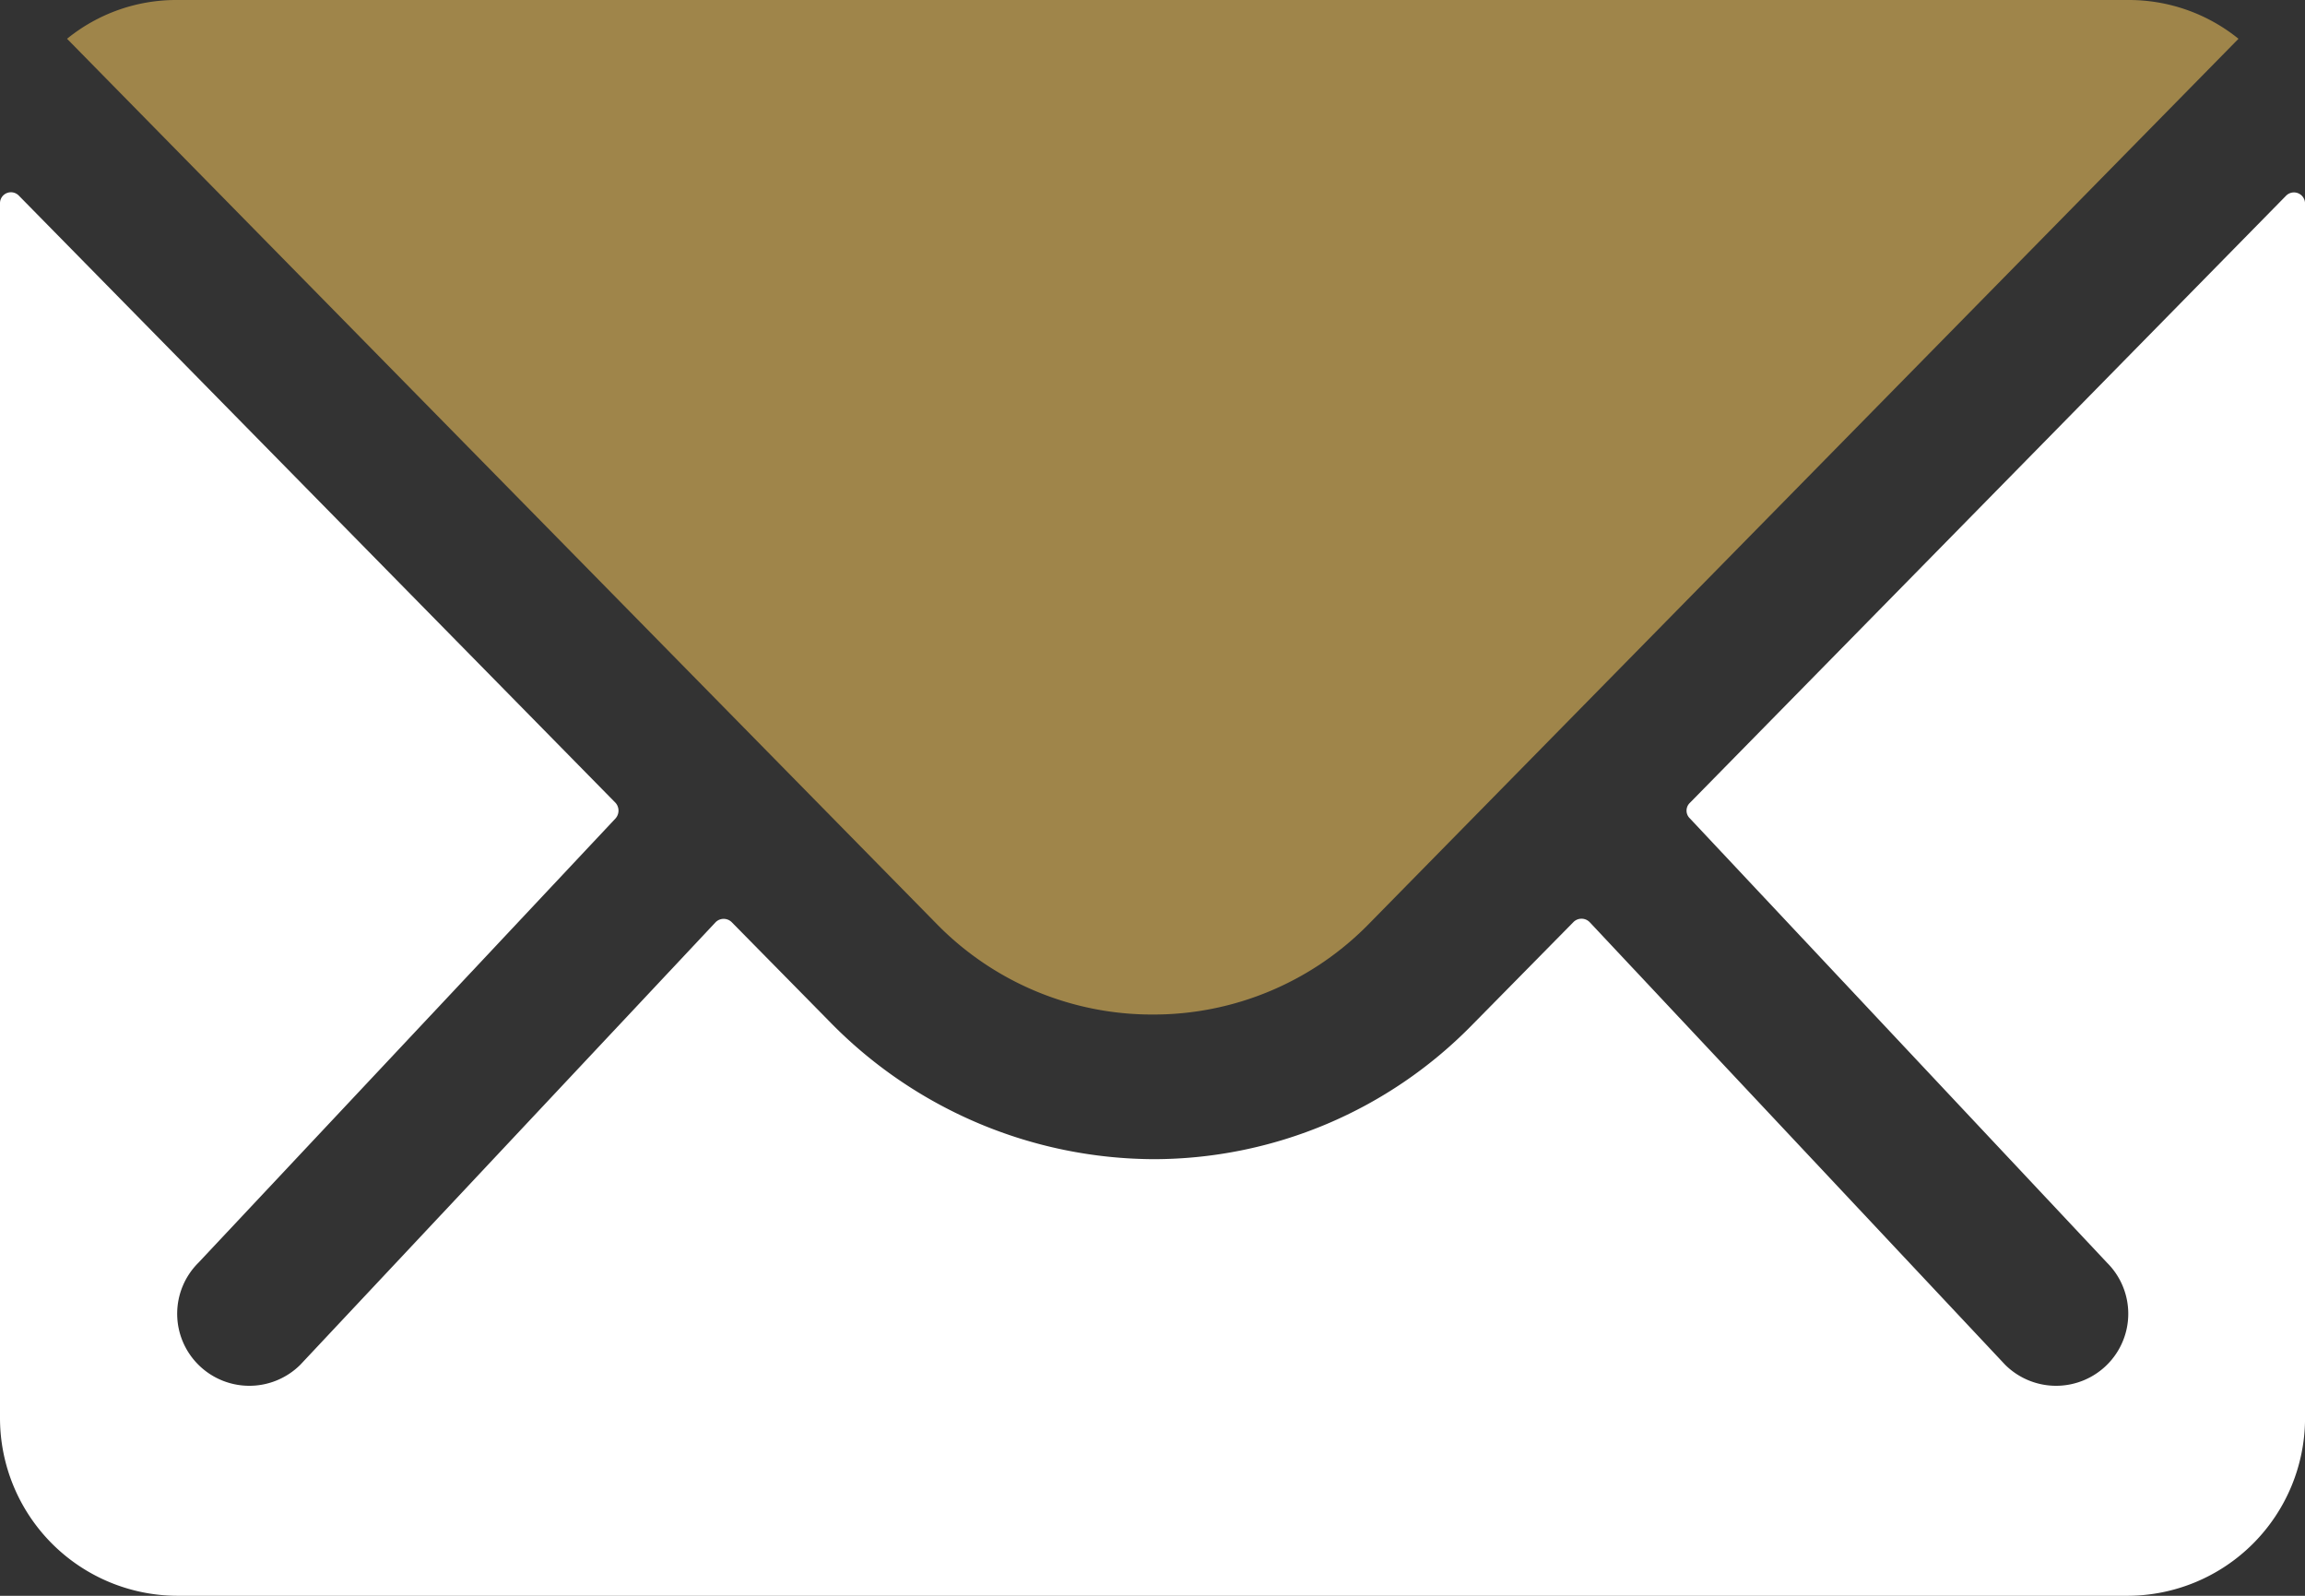
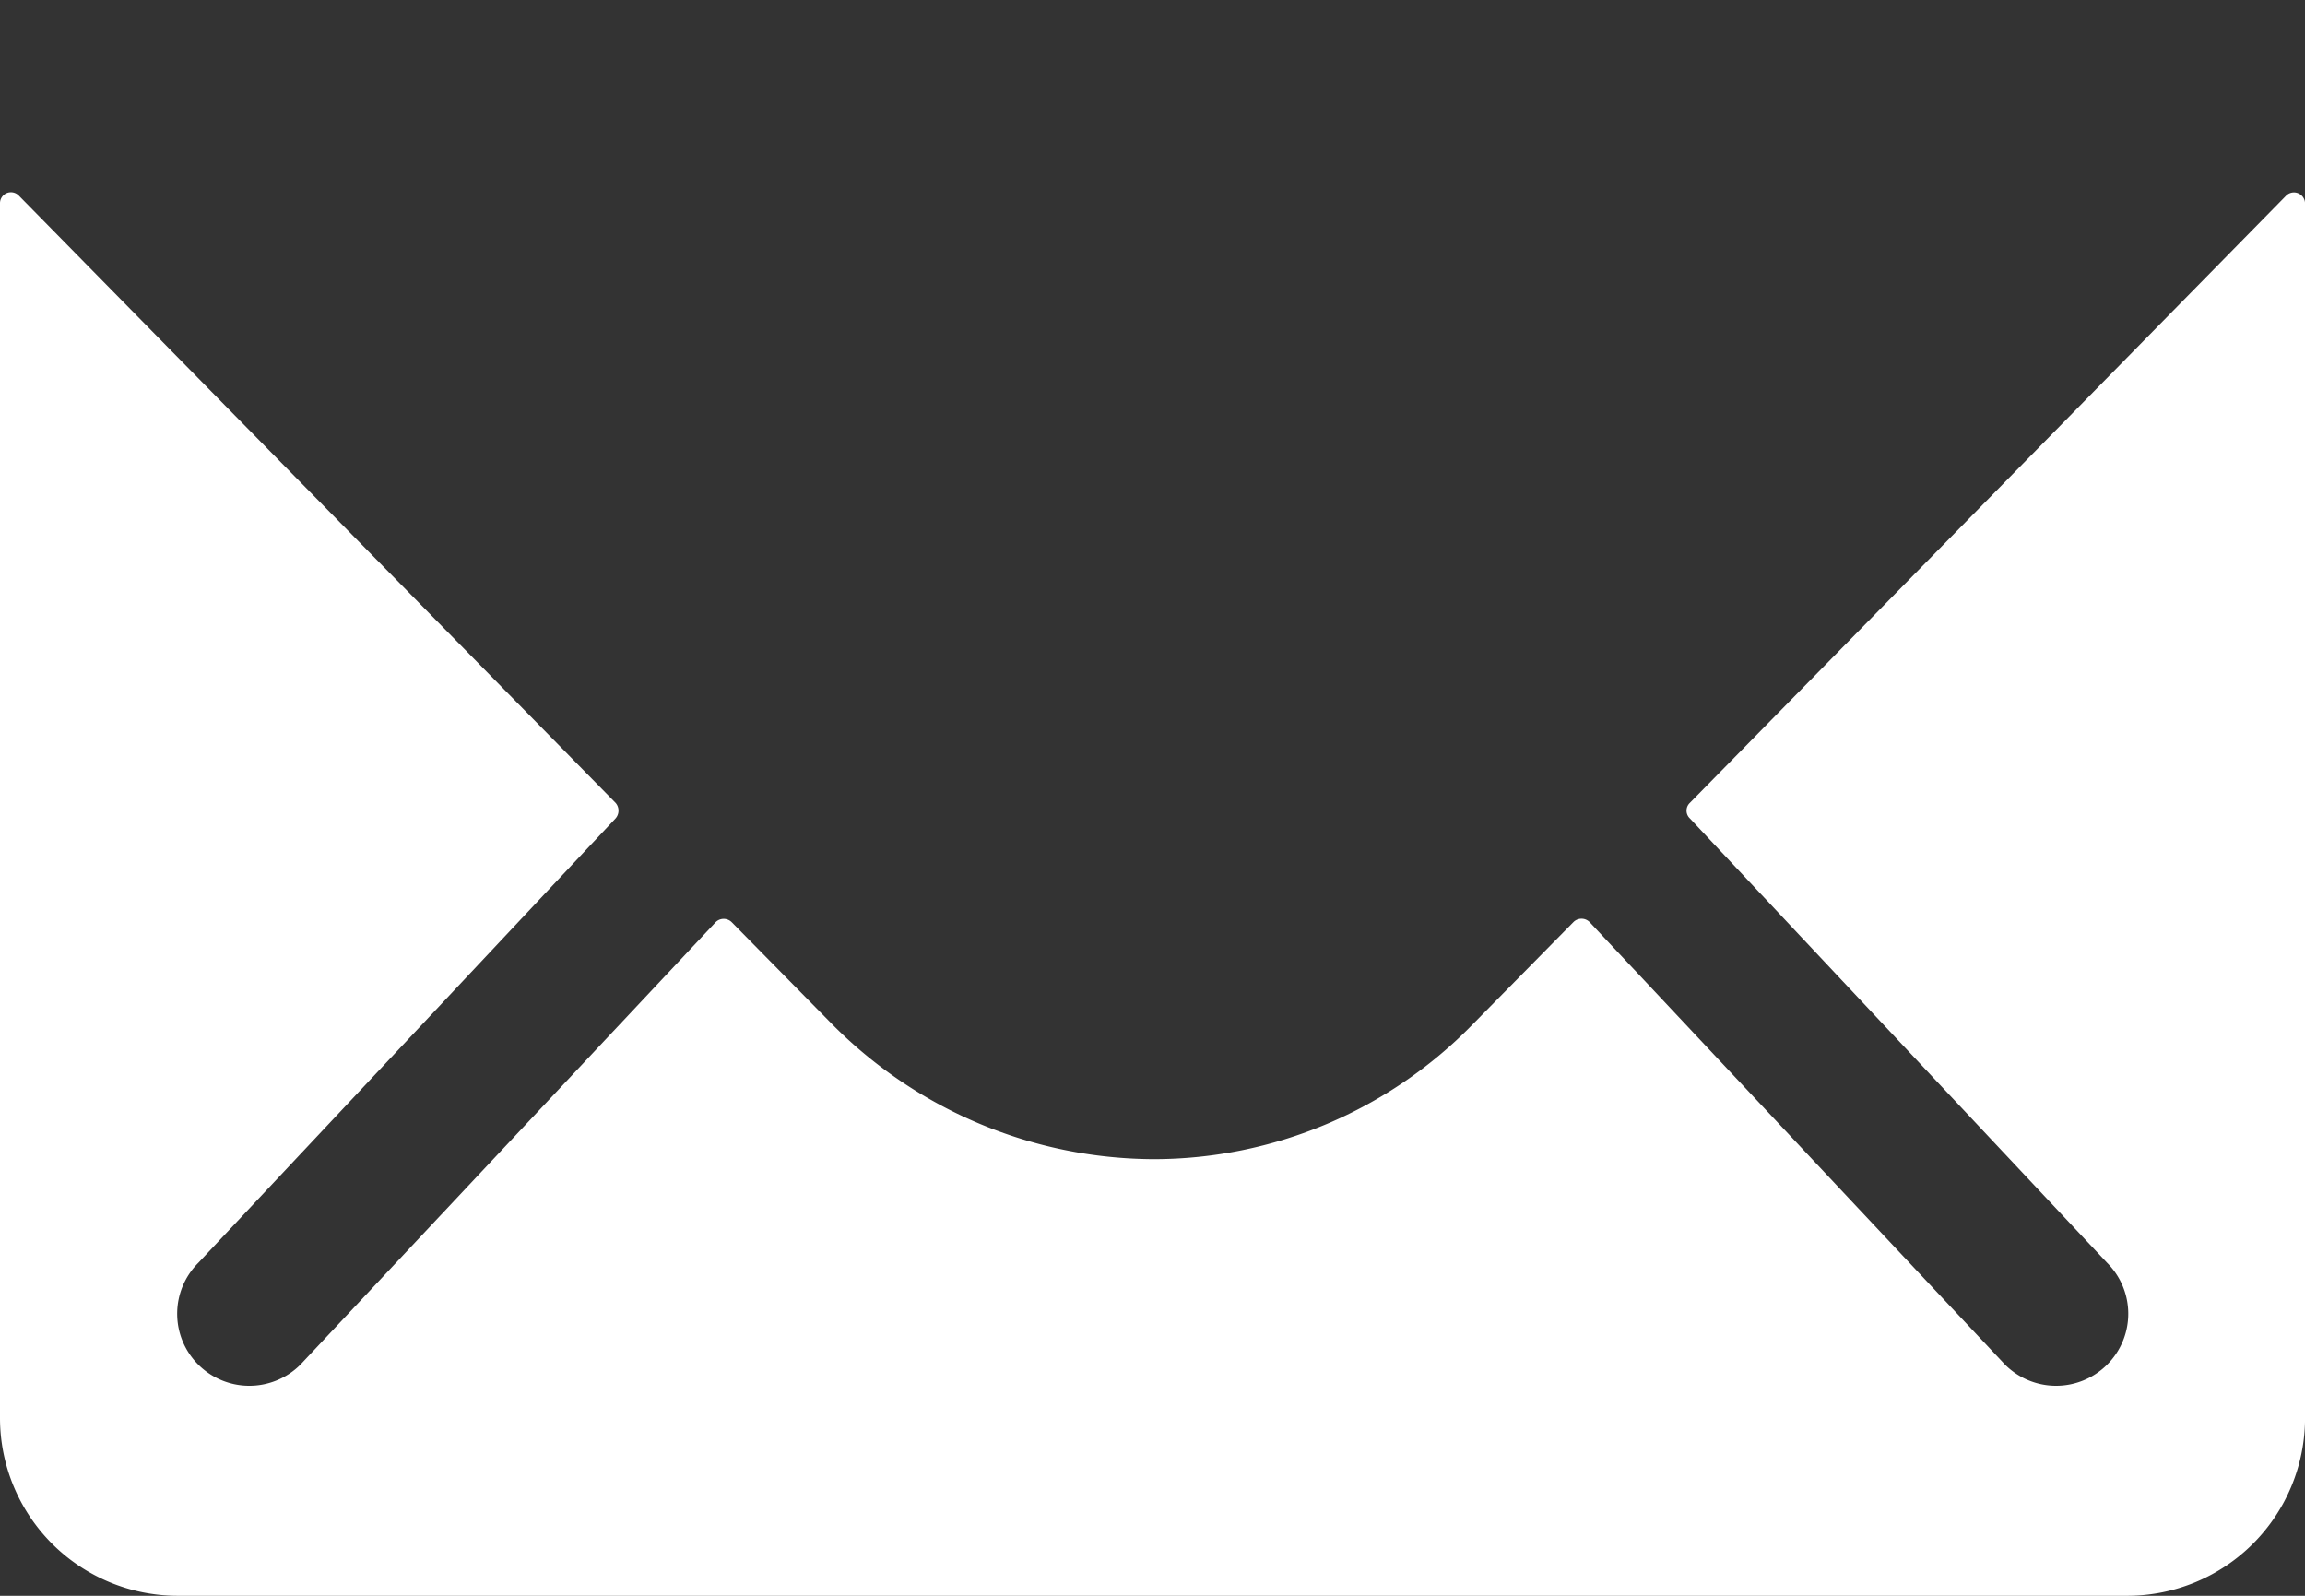
<svg xmlns="http://www.w3.org/2000/svg" width="46.547" height="32.225" viewBox="0 0 46.547 32.225">
  <rect x="0" y="0" width="46.547" height="32.225" fill="#333333" stroke="none" />
  <g id="fenv" transform="translate(-225.226 -2553.888)">
    <path id="Path_29169" data-name="Path 29169" d="M49.542,10.383,37.5,22.646a.216.216,0,0,0,0,.313l8.425,8.974a1.452,1.452,0,0,1,0,2.059,1.459,1.459,0,0,1-2.059,0l-8.392-8.94a.23.23,0,0,0-.324,0L33.1,27.133a9.009,9.009,0,0,1-6.423,2.708,9.19,9.19,0,0,1-6.557-2.786l-1.969-2a.23.23,0,0,0-.324,0L9.44,33.992a1.459,1.459,0,0,1-2.059,0,1.452,1.452,0,0,1,0-2.059l8.425-8.974a.238.238,0,0,0,0-.313L3.755,10.383a.221.221,0,0,0-.38.157V35.077a3.591,3.591,0,0,0,3.581,3.581H46.342a3.591,3.591,0,0,0,3.581-3.581V10.539A.224.224,0,0,0,49.542,10.383Z" transform="translate(221.851 2547.455)" fill="#fff" />
-     <path id="Path_29170" data-name="Path 29170" d="M26.145,28.362a6.083,6.083,0,0,0,4.375-1.835L48.076,8.658a3.517,3.517,0,0,0-2.215-.783H6.441a3.493,3.493,0,0,0-2.215.783L21.782,26.527A6.084,6.084,0,0,0,26.145,28.362Z" transform="translate(222.354 2546.013)" fill="#9f854a" />
  </g>
</svg>